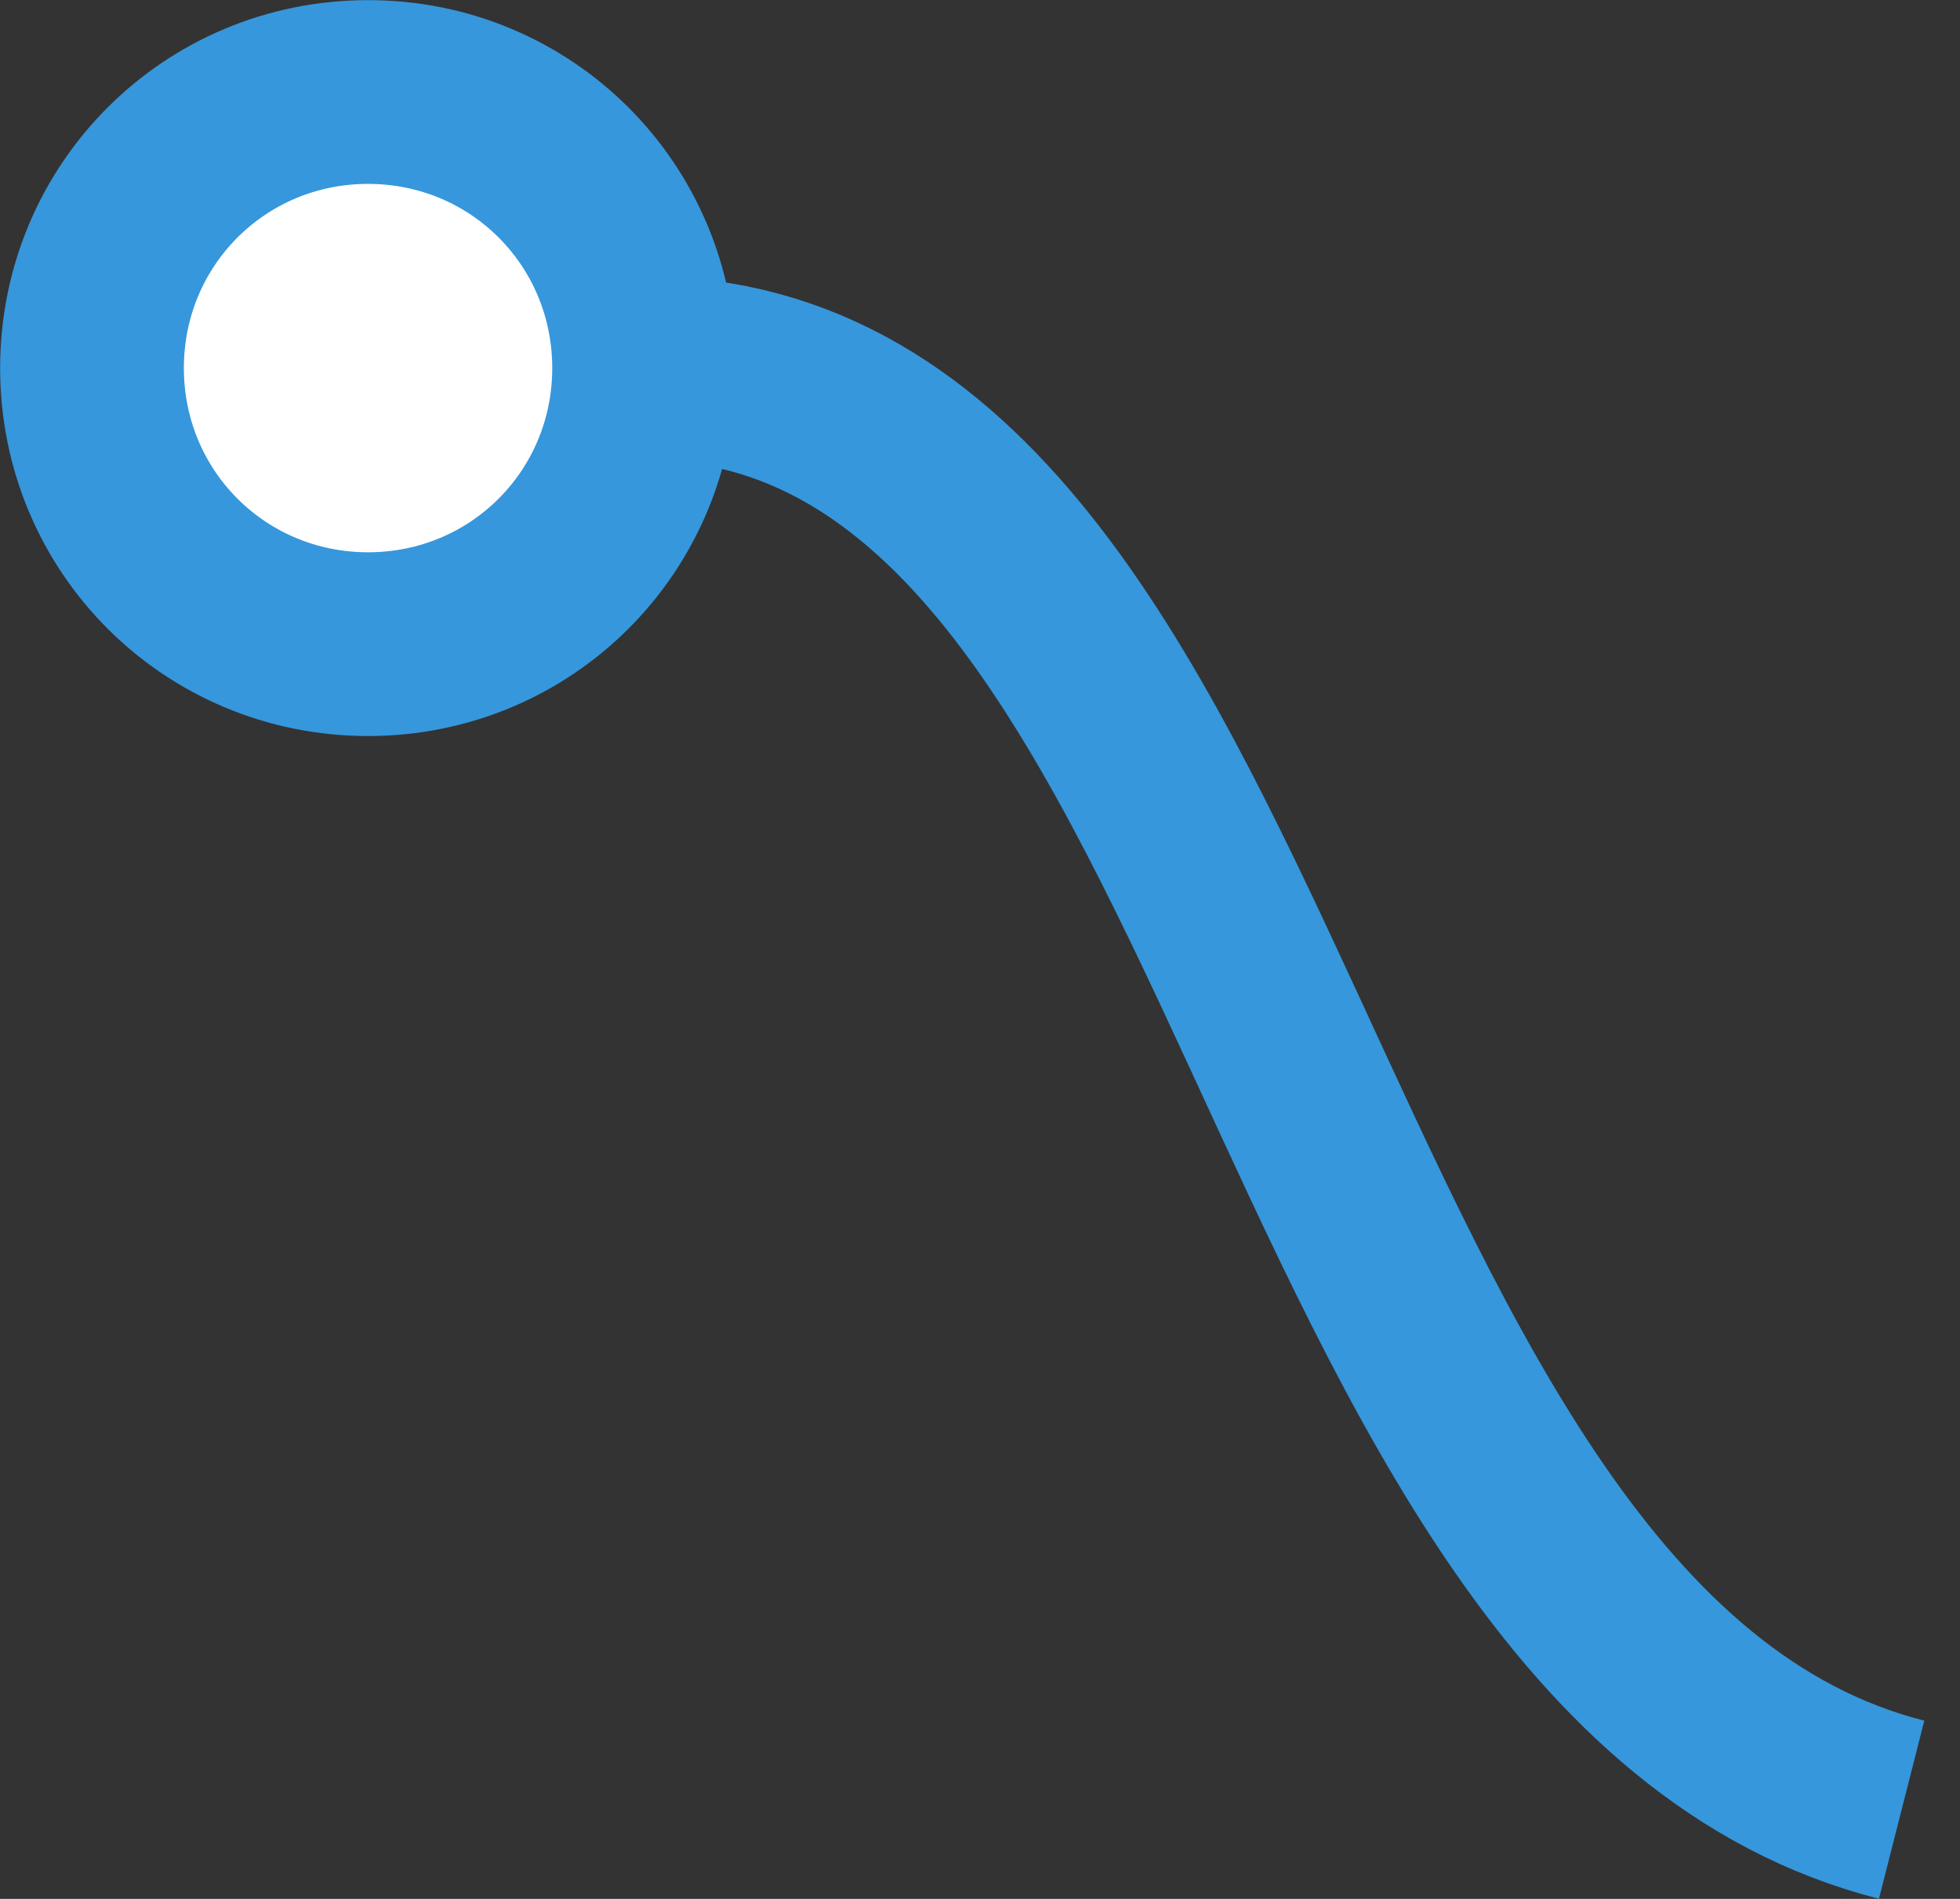
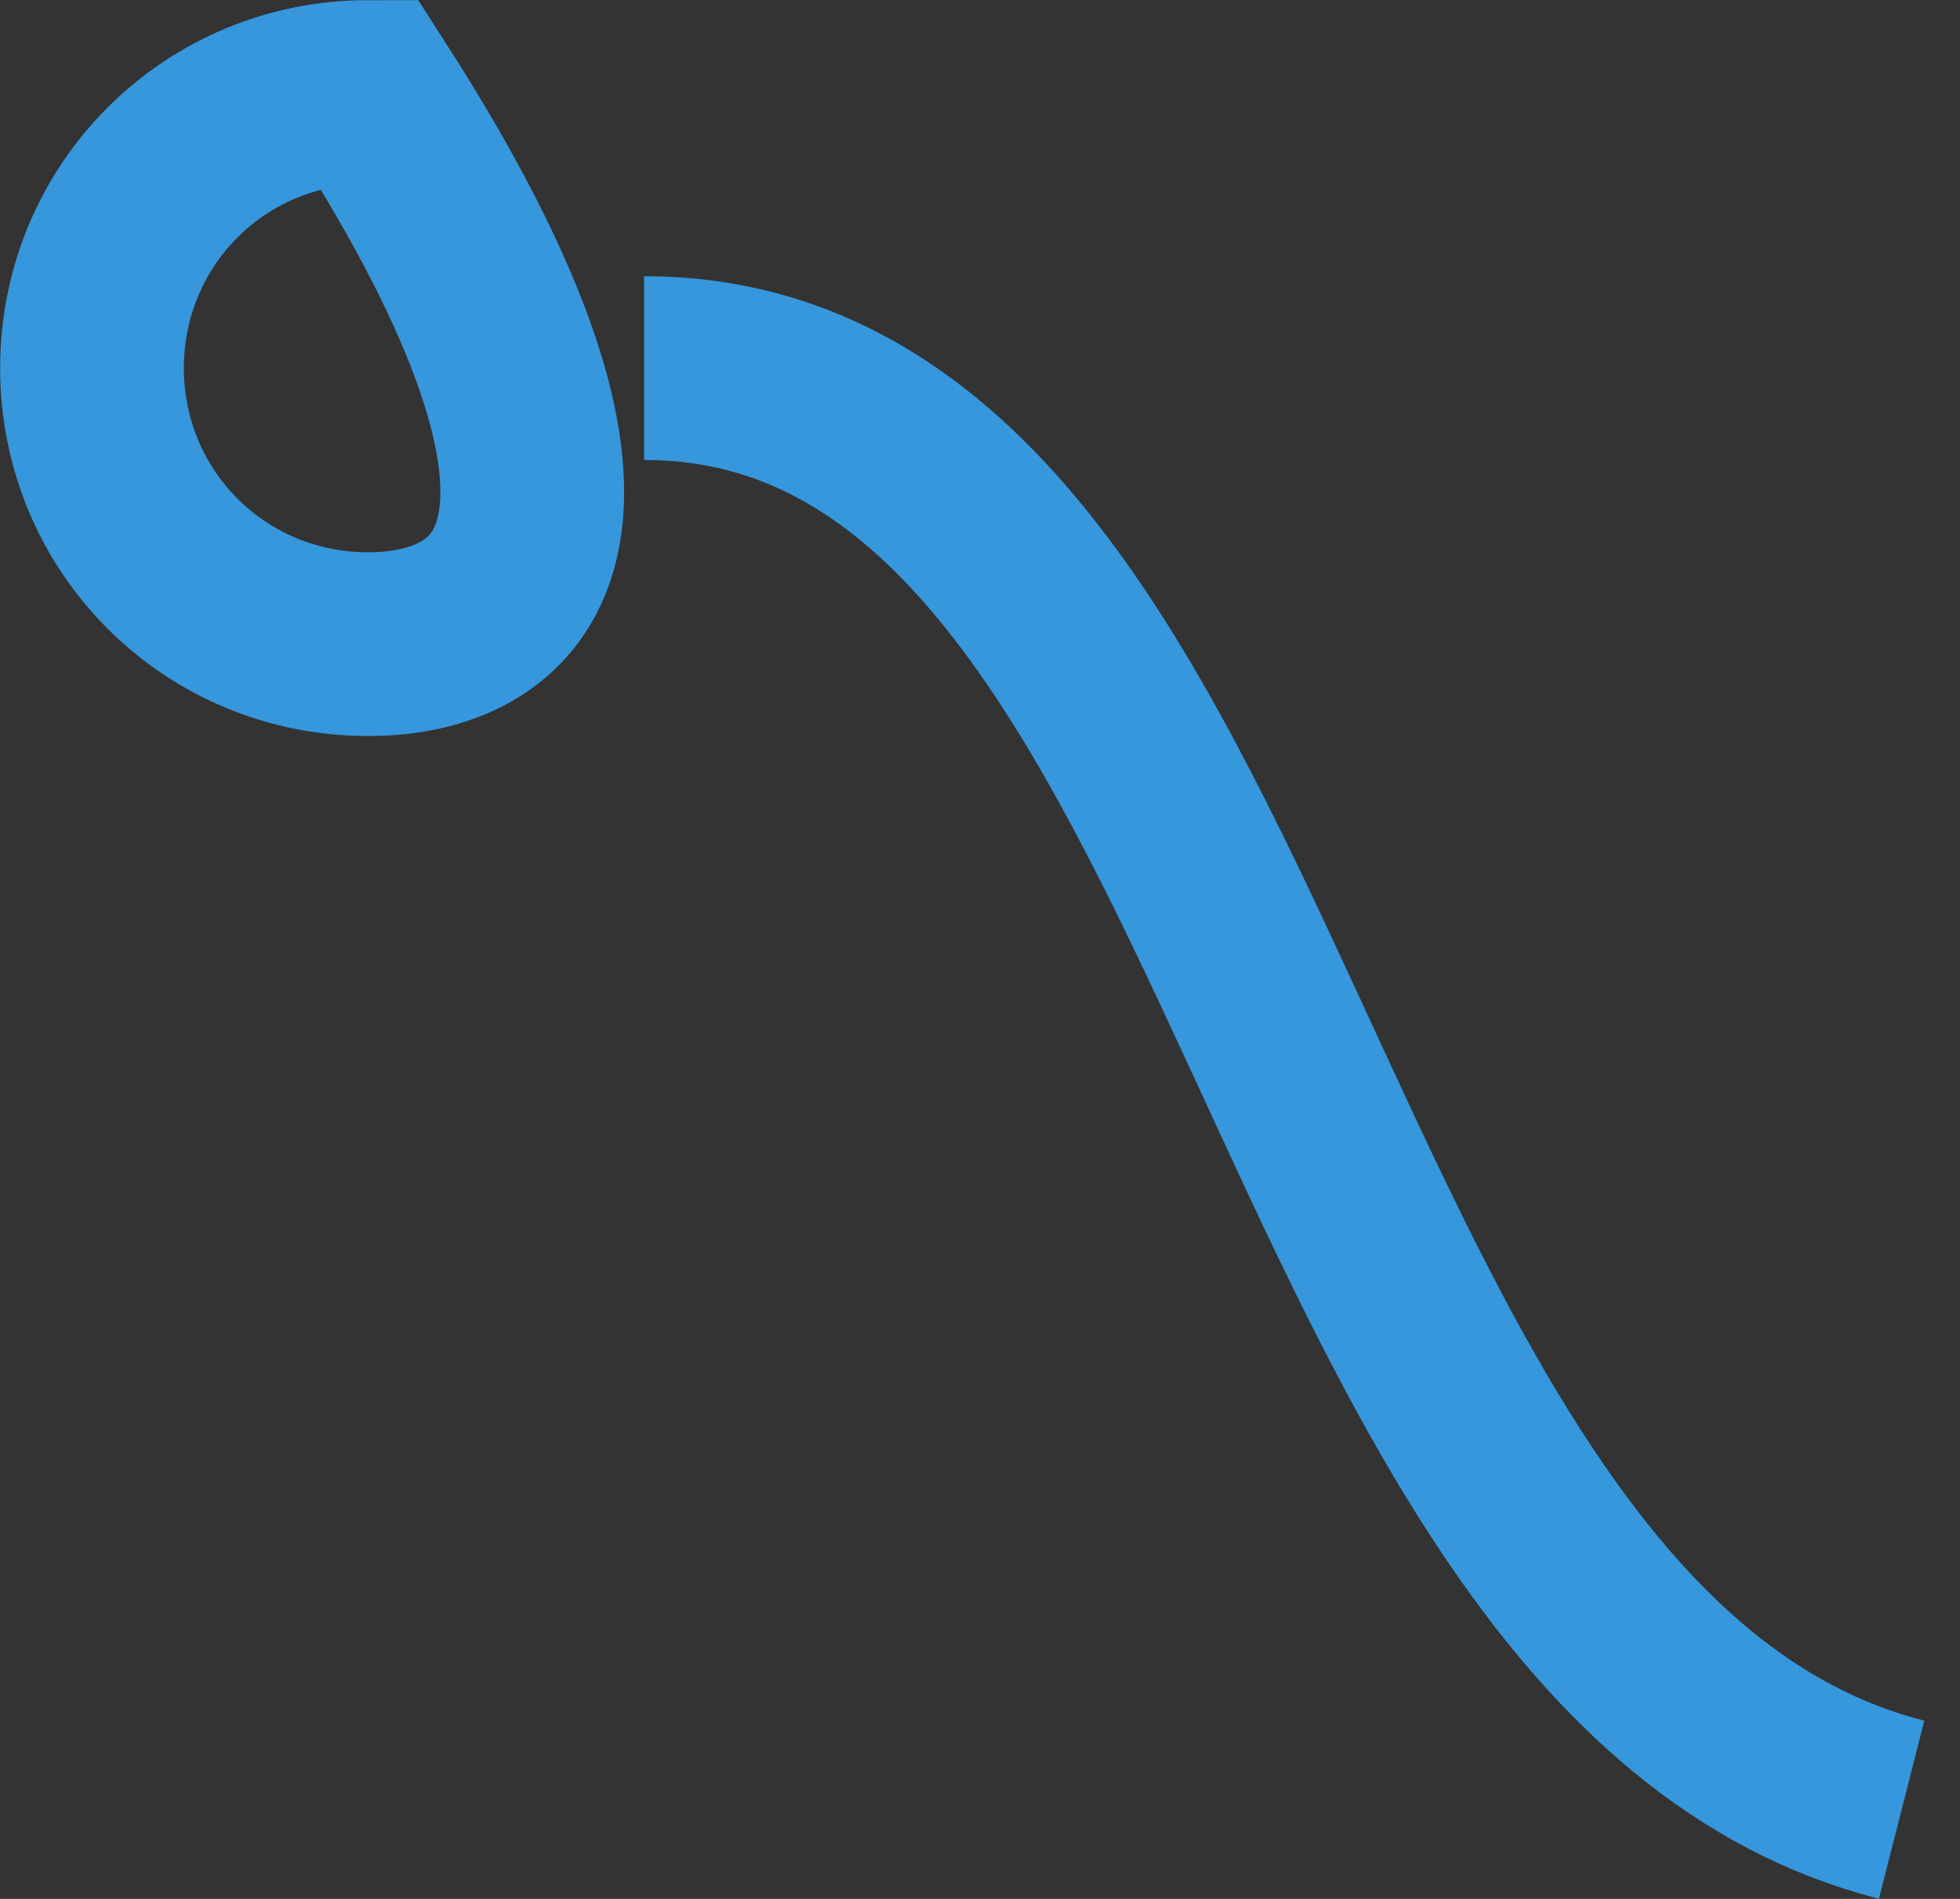
<svg xmlns="http://www.w3.org/2000/svg" width="32" height="31" viewBox="0 0 32 31" fill="none">
  <rect x="0" y="0" width="32" height="31" fill="#333333" stroke="none" />
  <g id="ca-ease_of_use-2024 1 --&gt; ContactCenter_HighPerformer_MiddleEast&amp;Africa_HighPerformer 1">
-     <path d="M6.009 1.502C3.505 1.502 1.502 3.505 1.502 6.009C1.502 8.513 3.505 10.516 6.009 10.516C8.513 10.516 10.516 8.513 10.516 6.009C10.516 3.505 8.513 1.502 6.009 1.502Z" fill="white" />
-     <path d="M10.516 6.009C20.781 6.009 20.781 26.929 31.047 29.544M1.502 6.009C1.502 3.505 3.505 1.502 6.009 1.502C8.513 1.502 10.516 3.505 10.516 6.009C10.516 8.513 8.513 10.516 6.009 10.516C3.505 10.516 1.502 8.513 1.502 6.009Z" stroke="#3697DC" stroke-width="3" />
+     <path d="M10.516 6.009C20.781 6.009 20.781 26.929 31.047 29.544M1.502 6.009C1.502 3.505 3.505 1.502 6.009 1.502C10.516 8.513 8.513 10.516 6.009 10.516C3.505 10.516 1.502 8.513 1.502 6.009Z" stroke="#3697DC" stroke-width="3" />
  </g>
</svg>